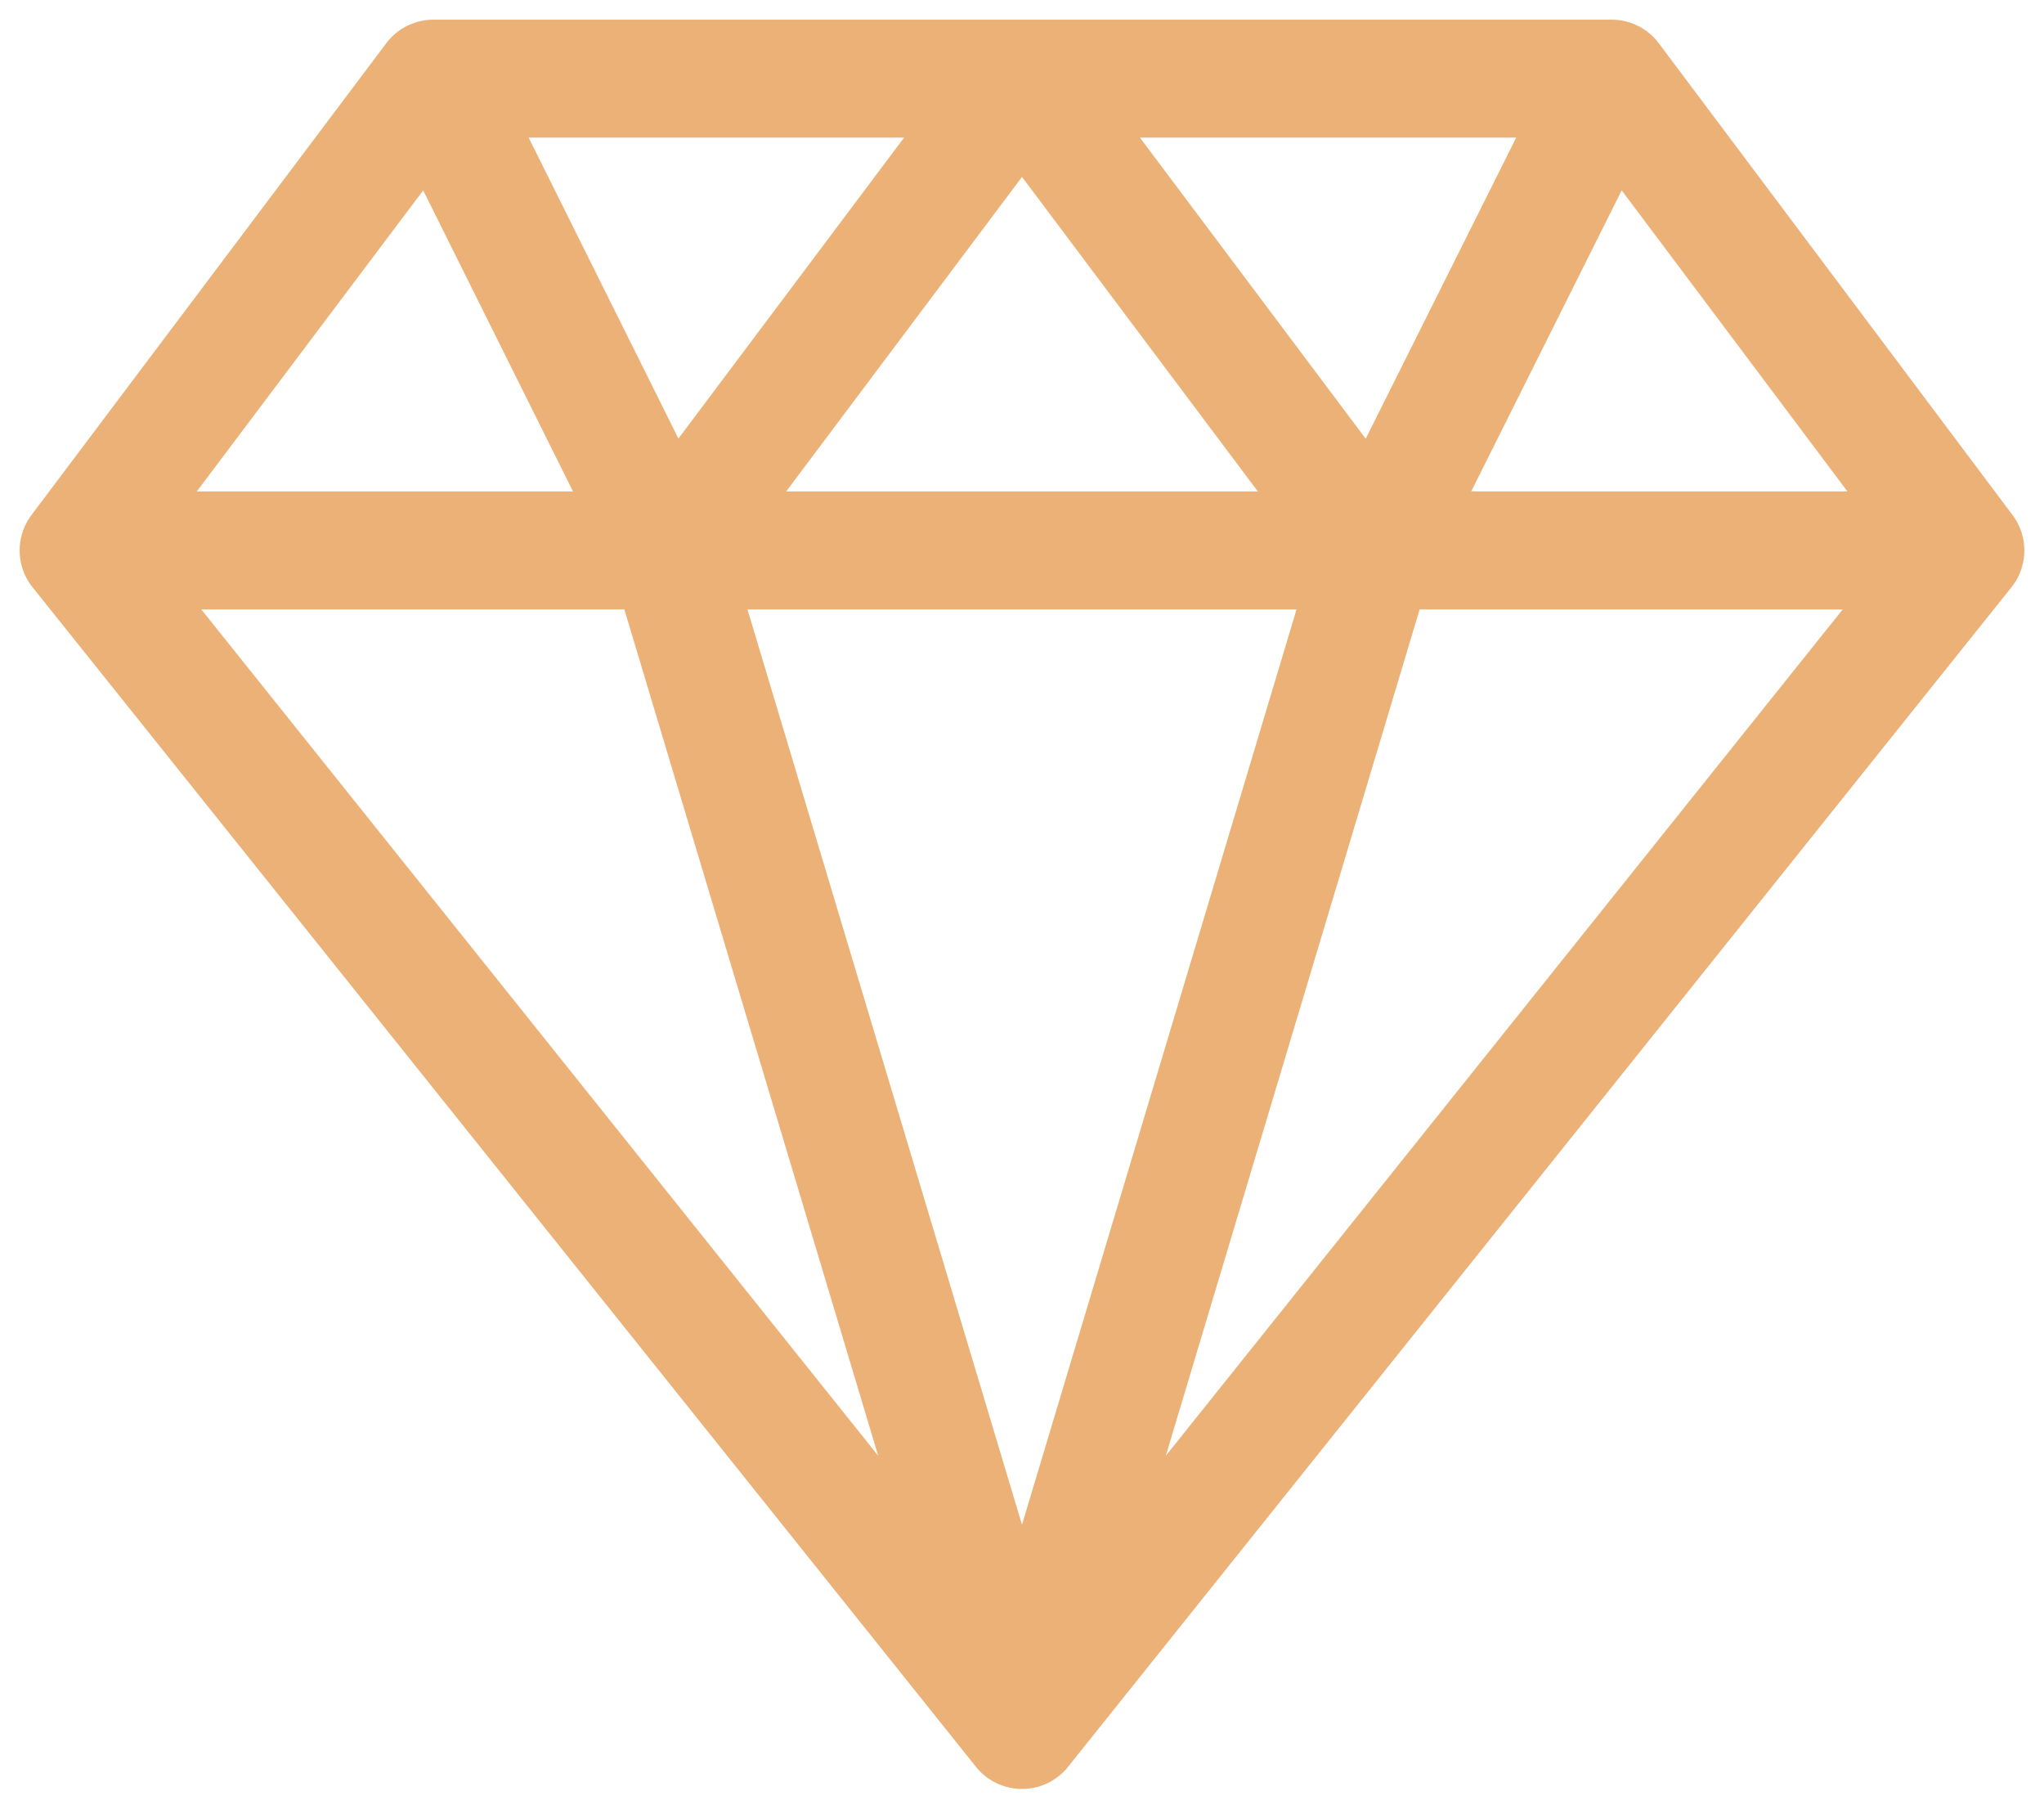
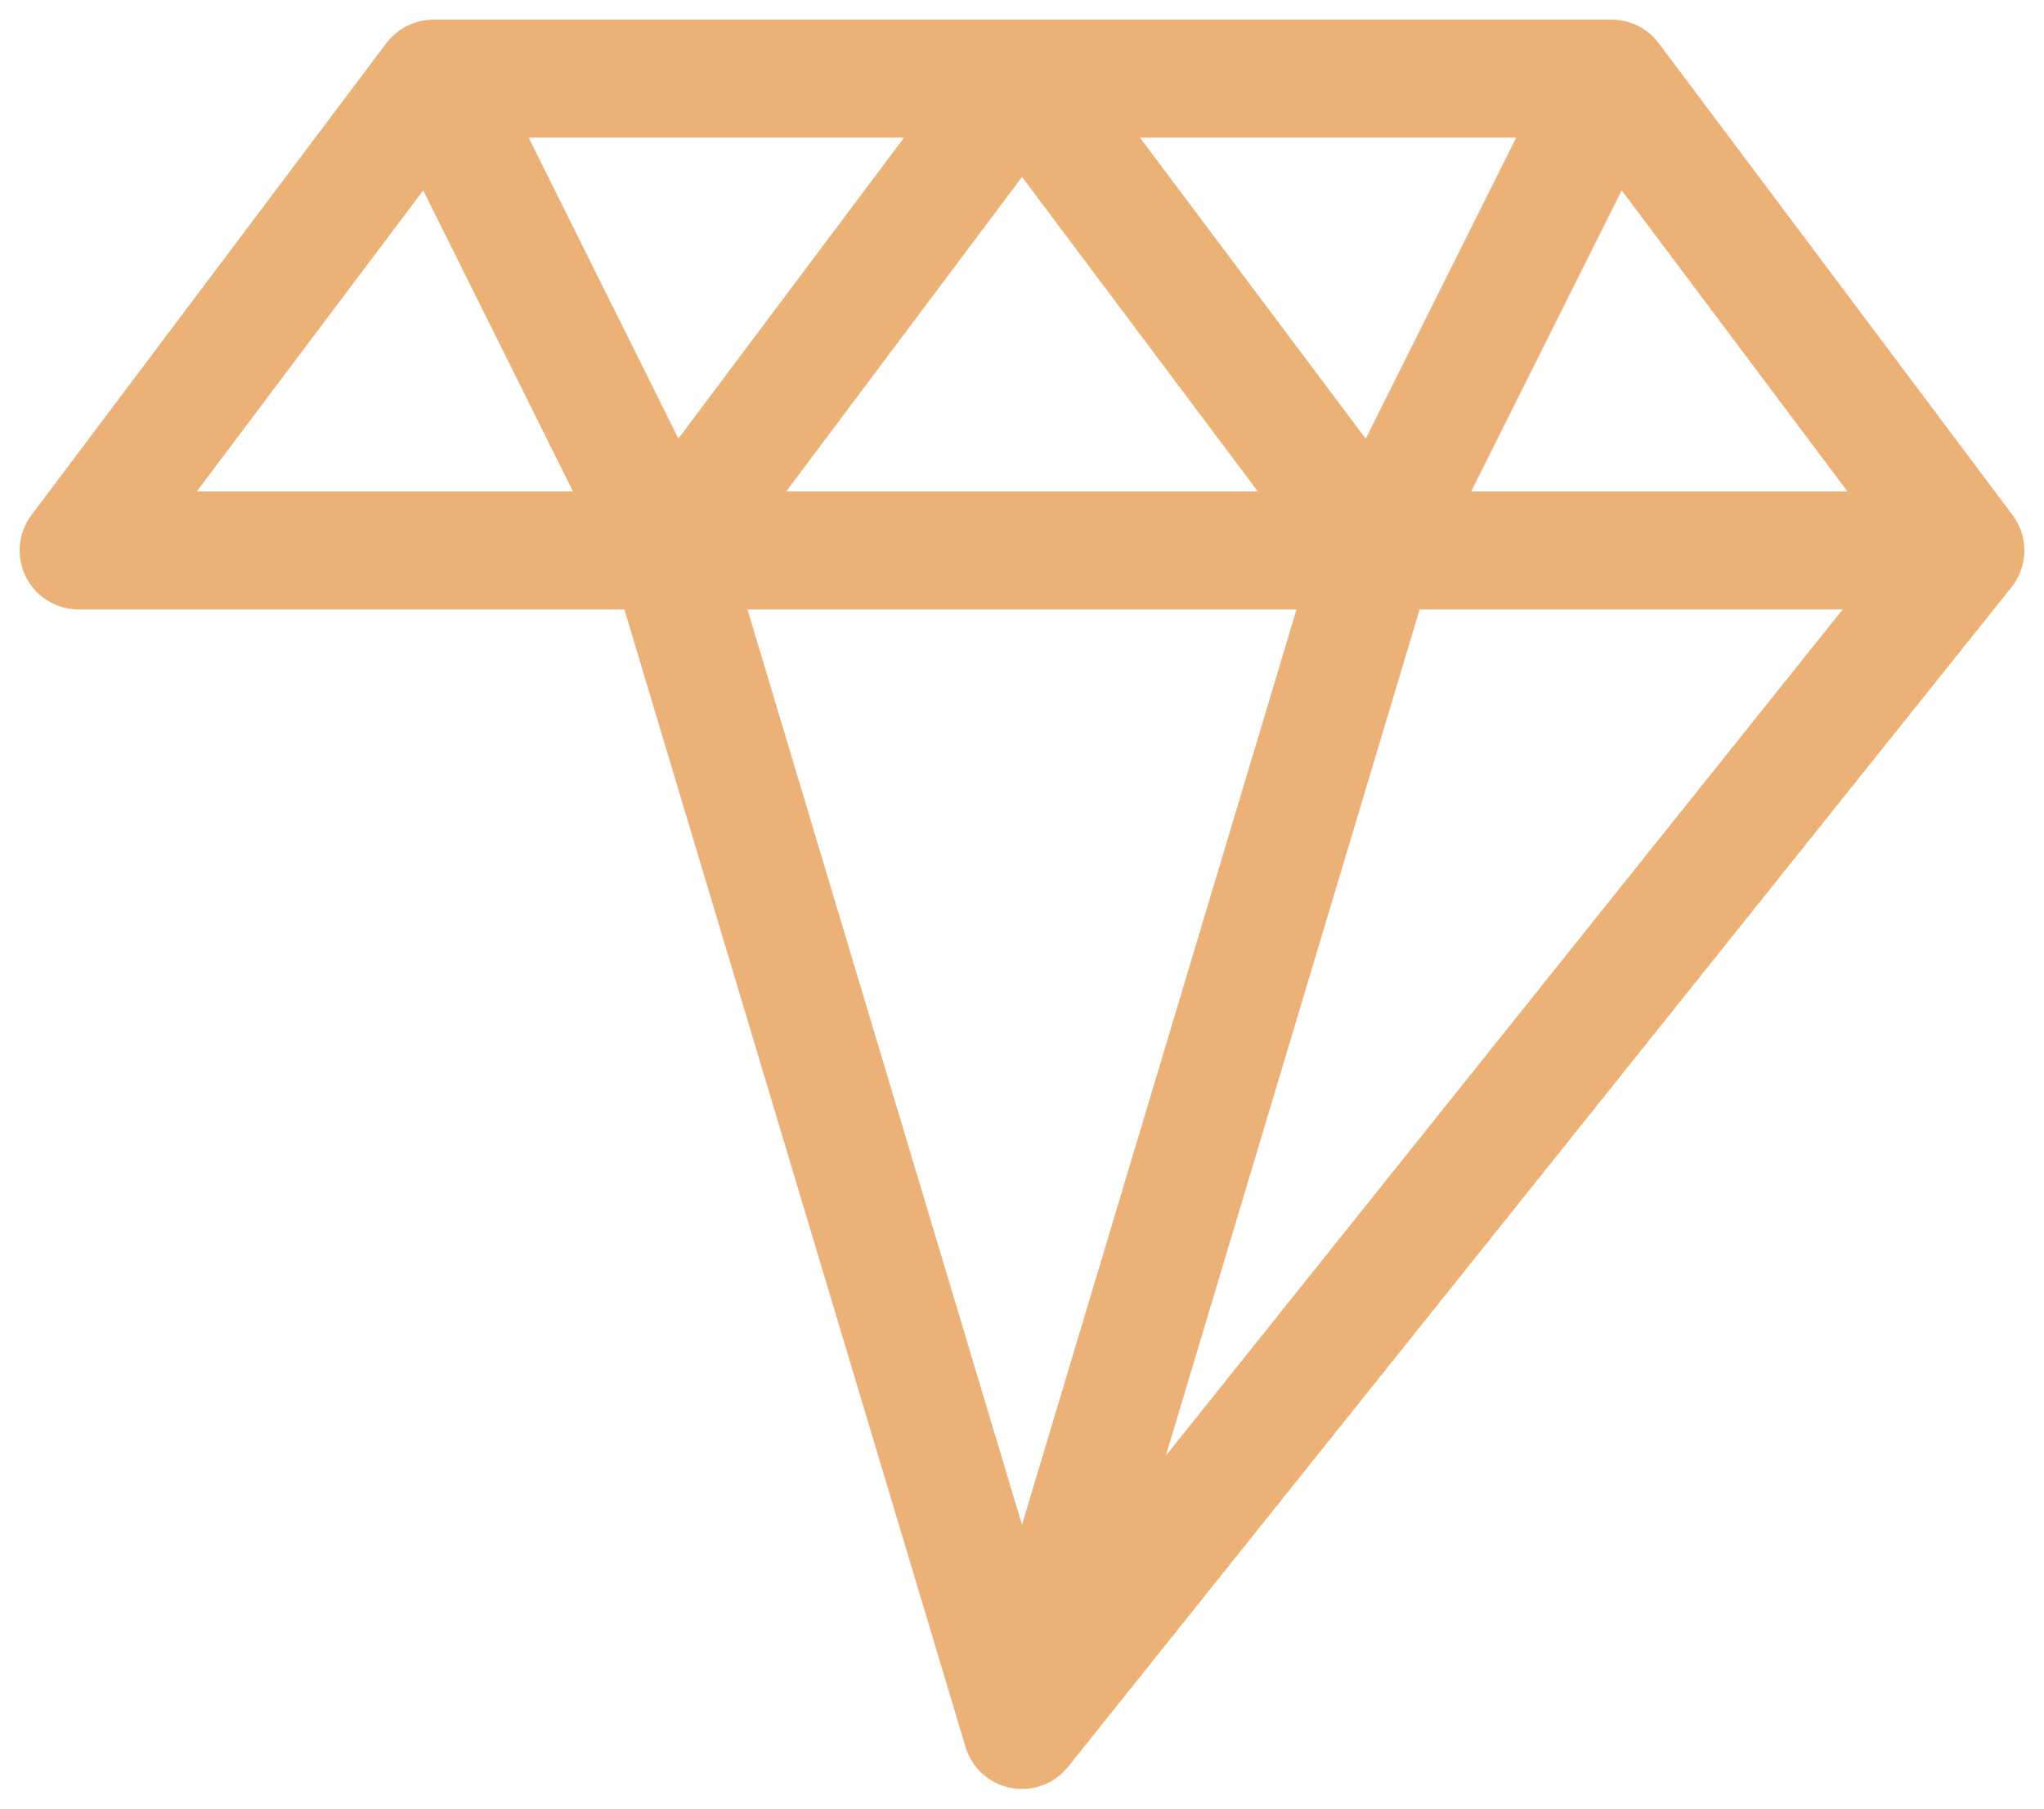
<svg xmlns="http://www.w3.org/2000/svg" width="52" height="46" viewBox="0 0 52 46" fill="none">
-   <path d="M41 2L50 14M41 2H11.027M41 2L35 14M50 14L26 44M50 14H2M26 44L2 14M26 44L17 14M26 44L35 14M2 14L11.027 2M11.027 2L17 14M17 14L26 2L35 14" stroke="#EBB177" stroke-width="3" stroke-linecap="round" stroke-linejoin="round" />
+   <path d="M41 2L50 14M41 2H11.027M41 2L35 14M50 14L26 44M50 14H2M26 44M26 44L17 14M26 44L35 14M2 14L11.027 2M11.027 2L17 14M17 14L26 2L35 14" stroke="#EBB177" stroke-width="3" stroke-linecap="round" stroke-linejoin="round" />
</svg>